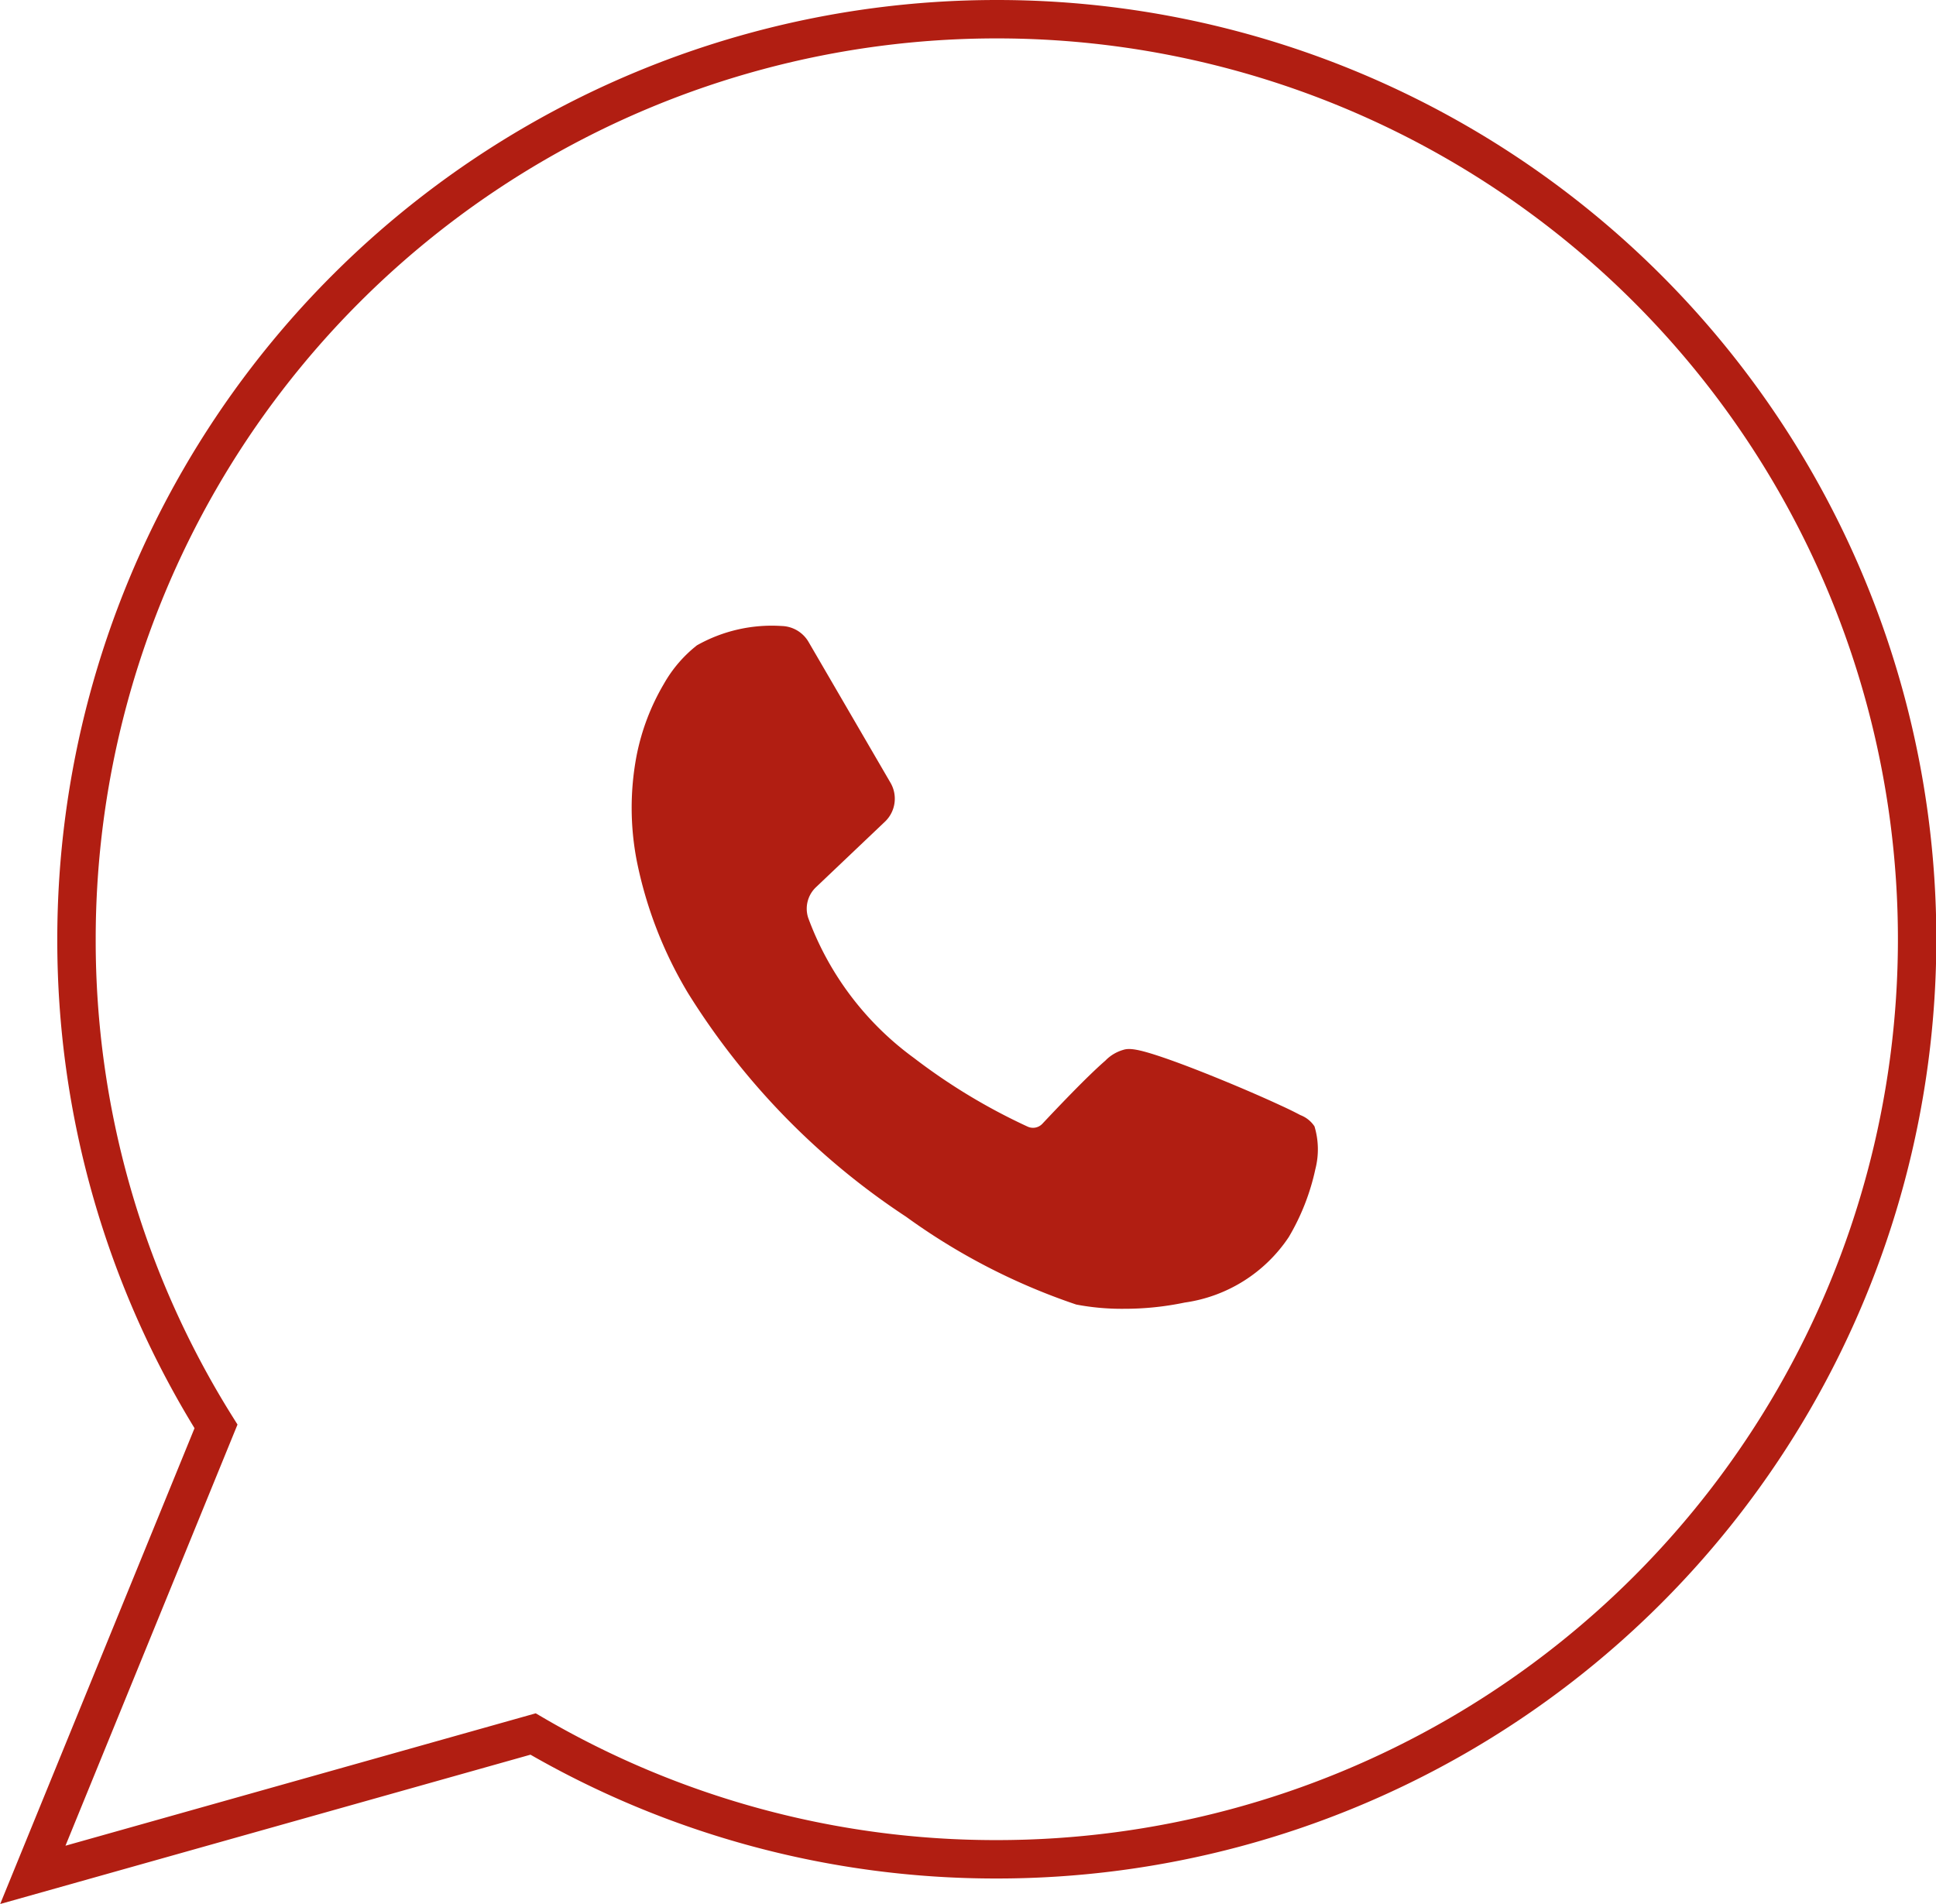
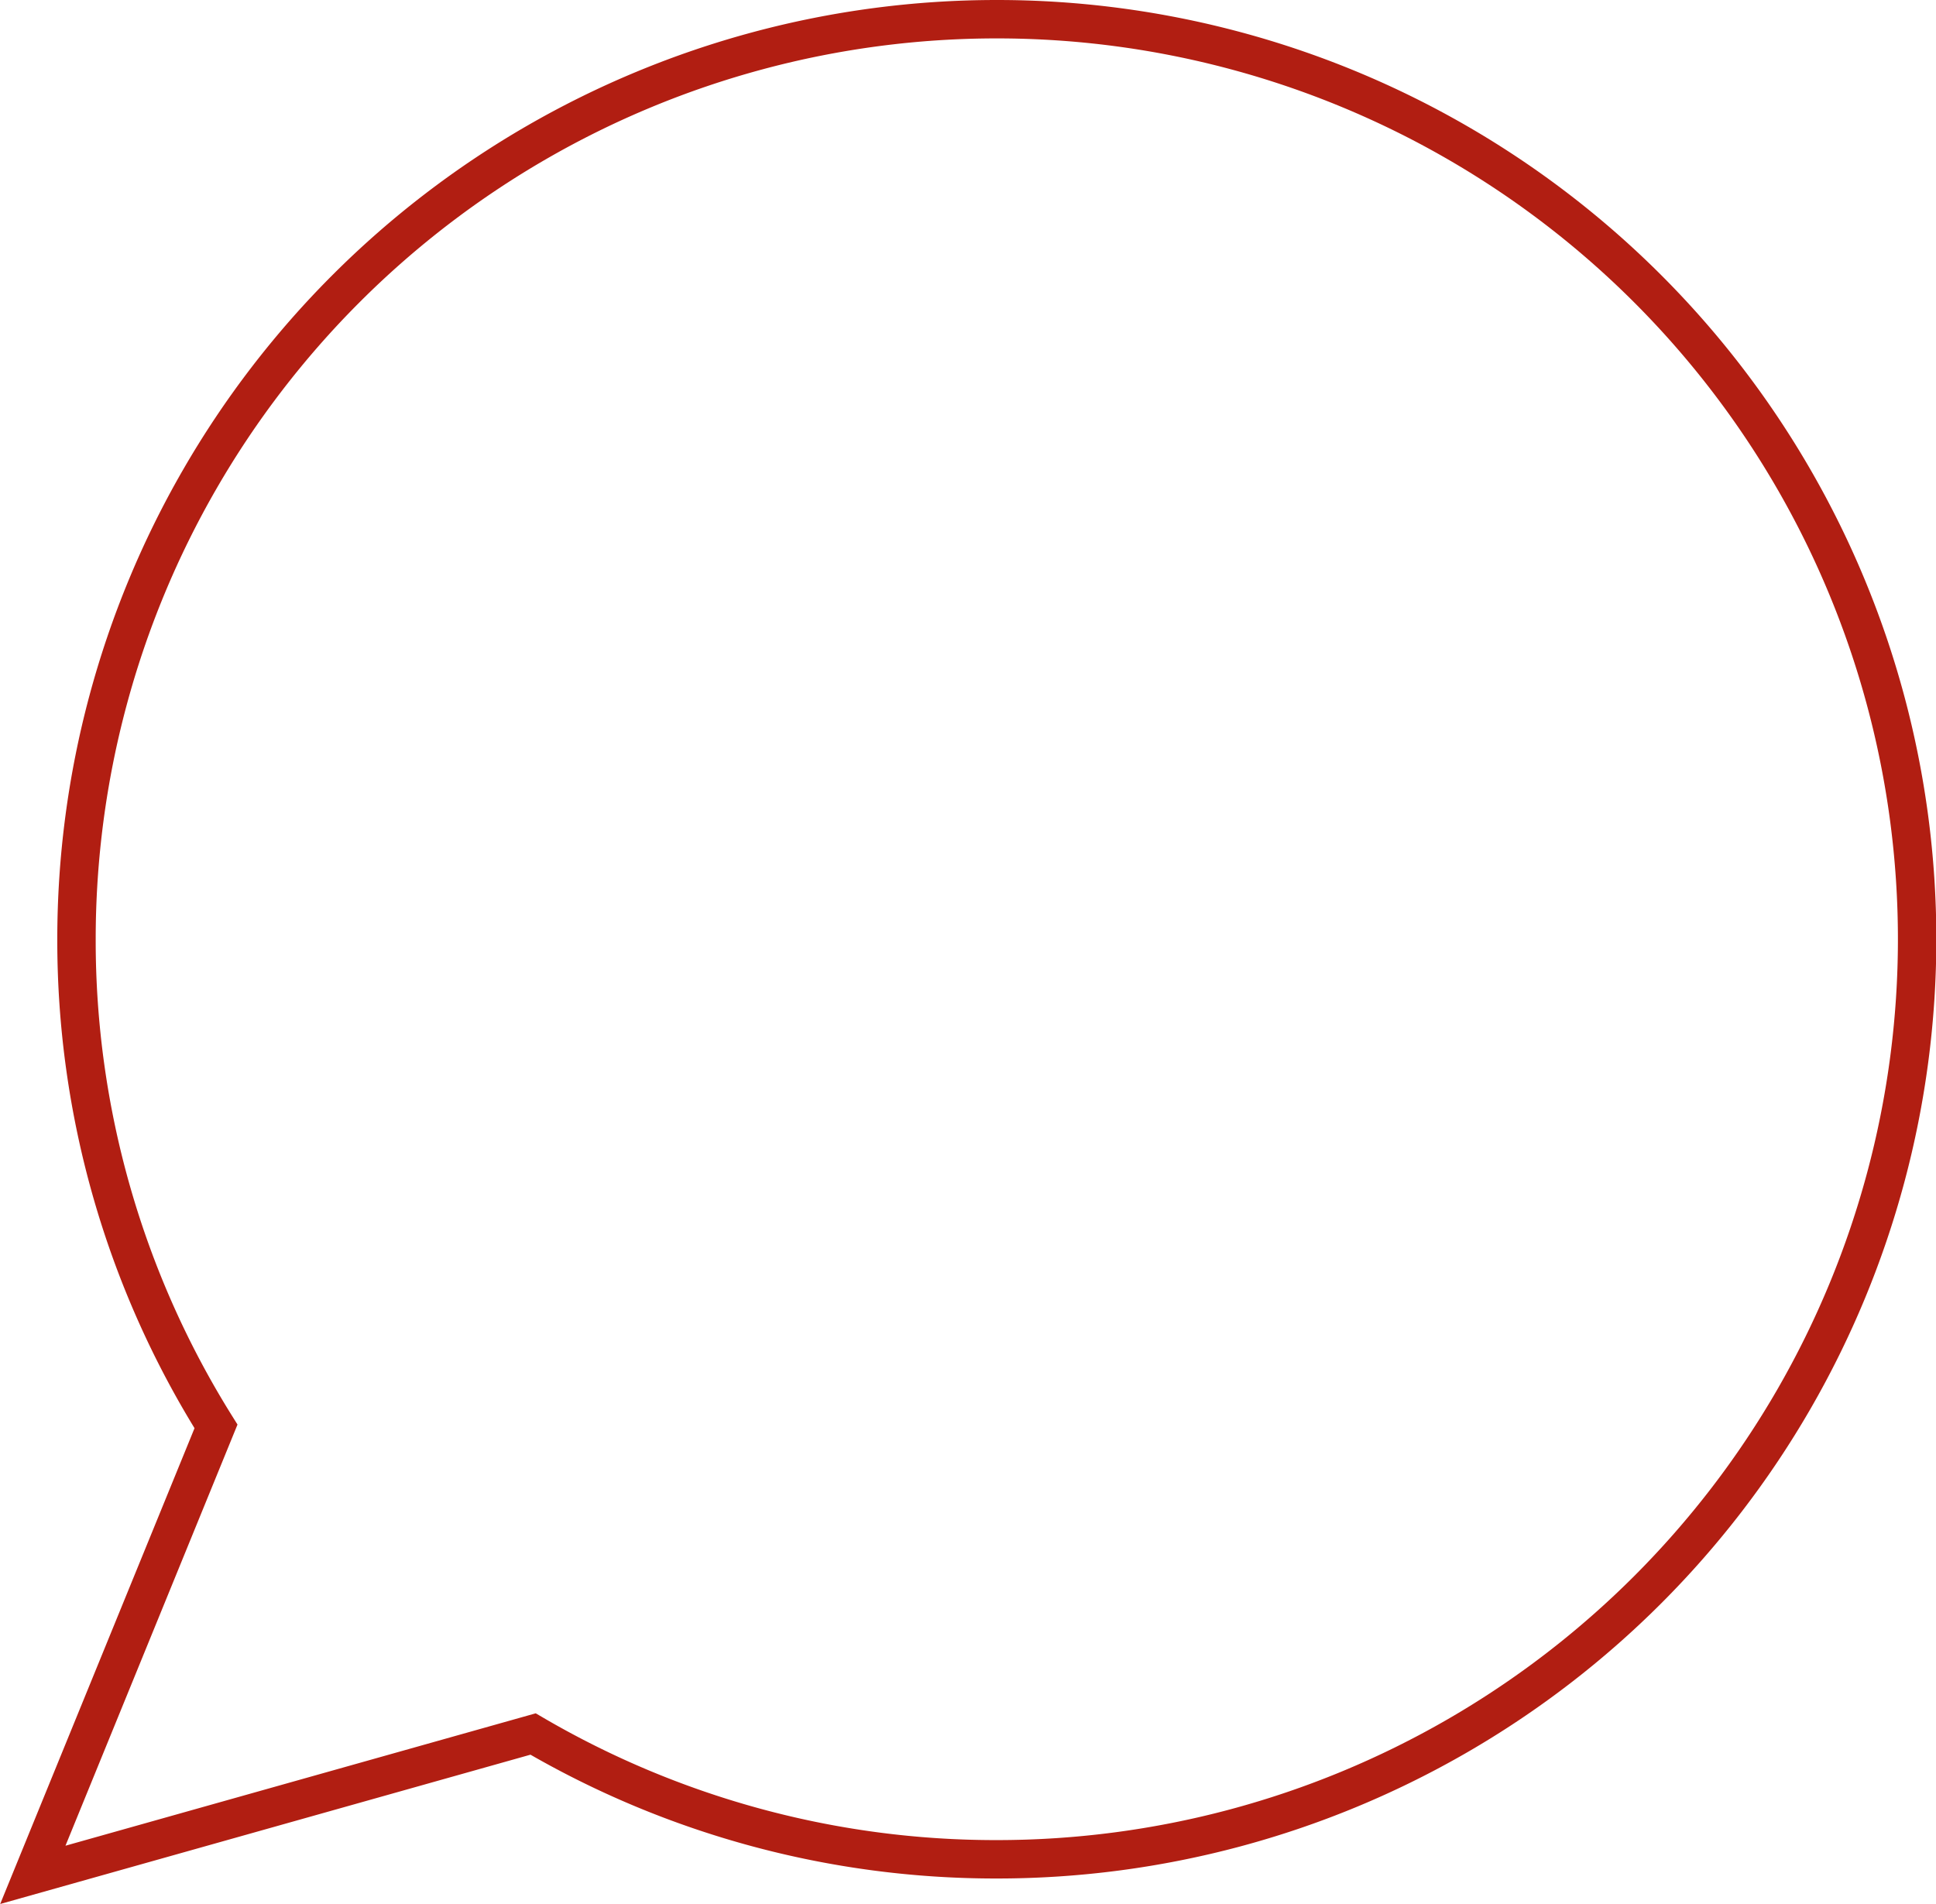
<svg xmlns="http://www.w3.org/2000/svg" width="65.527" height="64.453" viewBox="0 0 65.527 64.453">
  <g id="Group_856" data-name="Group 856" transform="translate(-614.427 -1766.822)">
-     <path id="Path_3528" data-name="Path 3528" d="M1102.455,334.314a1,1,0,0,0-.478-.382c-.164-.087-.388-.2-.666-.326-.539-.251-1.248-.559-1.944-.845-.542-.223-1.329-.537-2.007-.77-.876-.3-1.173-.335-1.384-.265a1.361,1.361,0,0,0-.6.363c-.174.15-.4.362-.675.632-.389.384-.866.876-1.458,1.506a.434.434,0,0,1-.5.094A20.282,20.282,0,0,1,1088.9,332a10.231,10.231,0,0,1-3.582-4.747,1,1,0,0,1,.259-1.03l2.334-2.218a1.074,1.074,0,0,0,.192-1.325l-2.774-4.768a1.086,1.086,0,0,0-.907-.536,5.153,5.153,0,0,0-2.869.654,4.428,4.428,0,0,0-1.116,1.3,7.685,7.685,0,0,0-.932,2.463,9.437,9.437,0,0,0,.013,3.541,14.067,14.067,0,0,0,1.732,4.467,24.644,24.644,0,0,0,7.385,7.574,21.5,21.5,0,0,0,5.756,2.97,8.213,8.213,0,0,0,1.611.144,9.964,9.964,0,0,0,2.059-.211,5.085,5.085,0,0,0,3.524-2.218,7.672,7.672,0,0,0,.9-2.3A2.691,2.691,0,0,0,1102.455,334.314Z" transform="translate(-443.537 1470.637)" fill="#b11e12" />
    <path id="Path_3527" data-name="Path 3527" d="M-427.223,52.562a31.144,31.144,0,0,0-31.144,31.144,31,31,0,0,0,4.722,16.491l-6.2,15.181,16.932-4.768a31,31,0,0,0,15.7,4.241,31.145,31.145,0,0,0,31.145-31.145A31.144,31.144,0,0,0-427.223,52.562Z" transform="translate(1075.383 1714.91)" fill="none" stroke="#b11e12" stroke-width="1.3" />
  </g>
</svg>